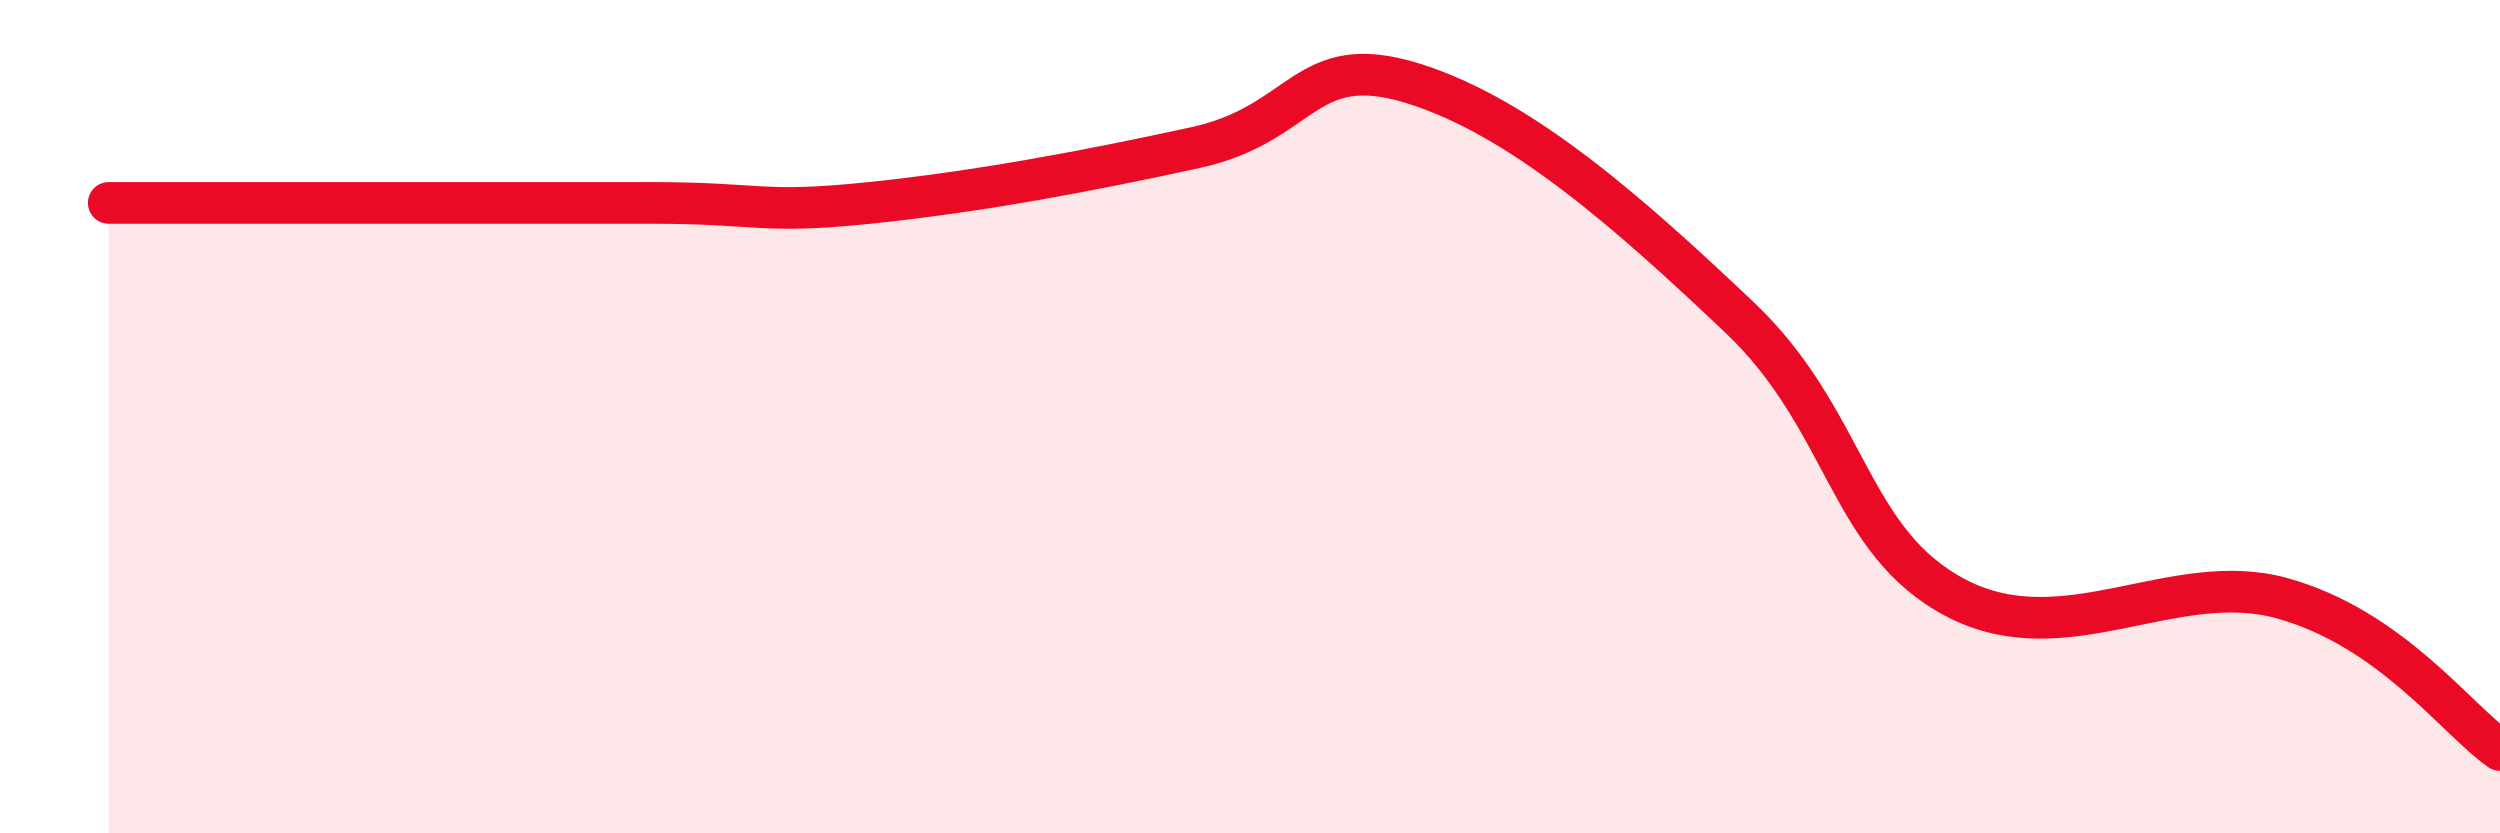
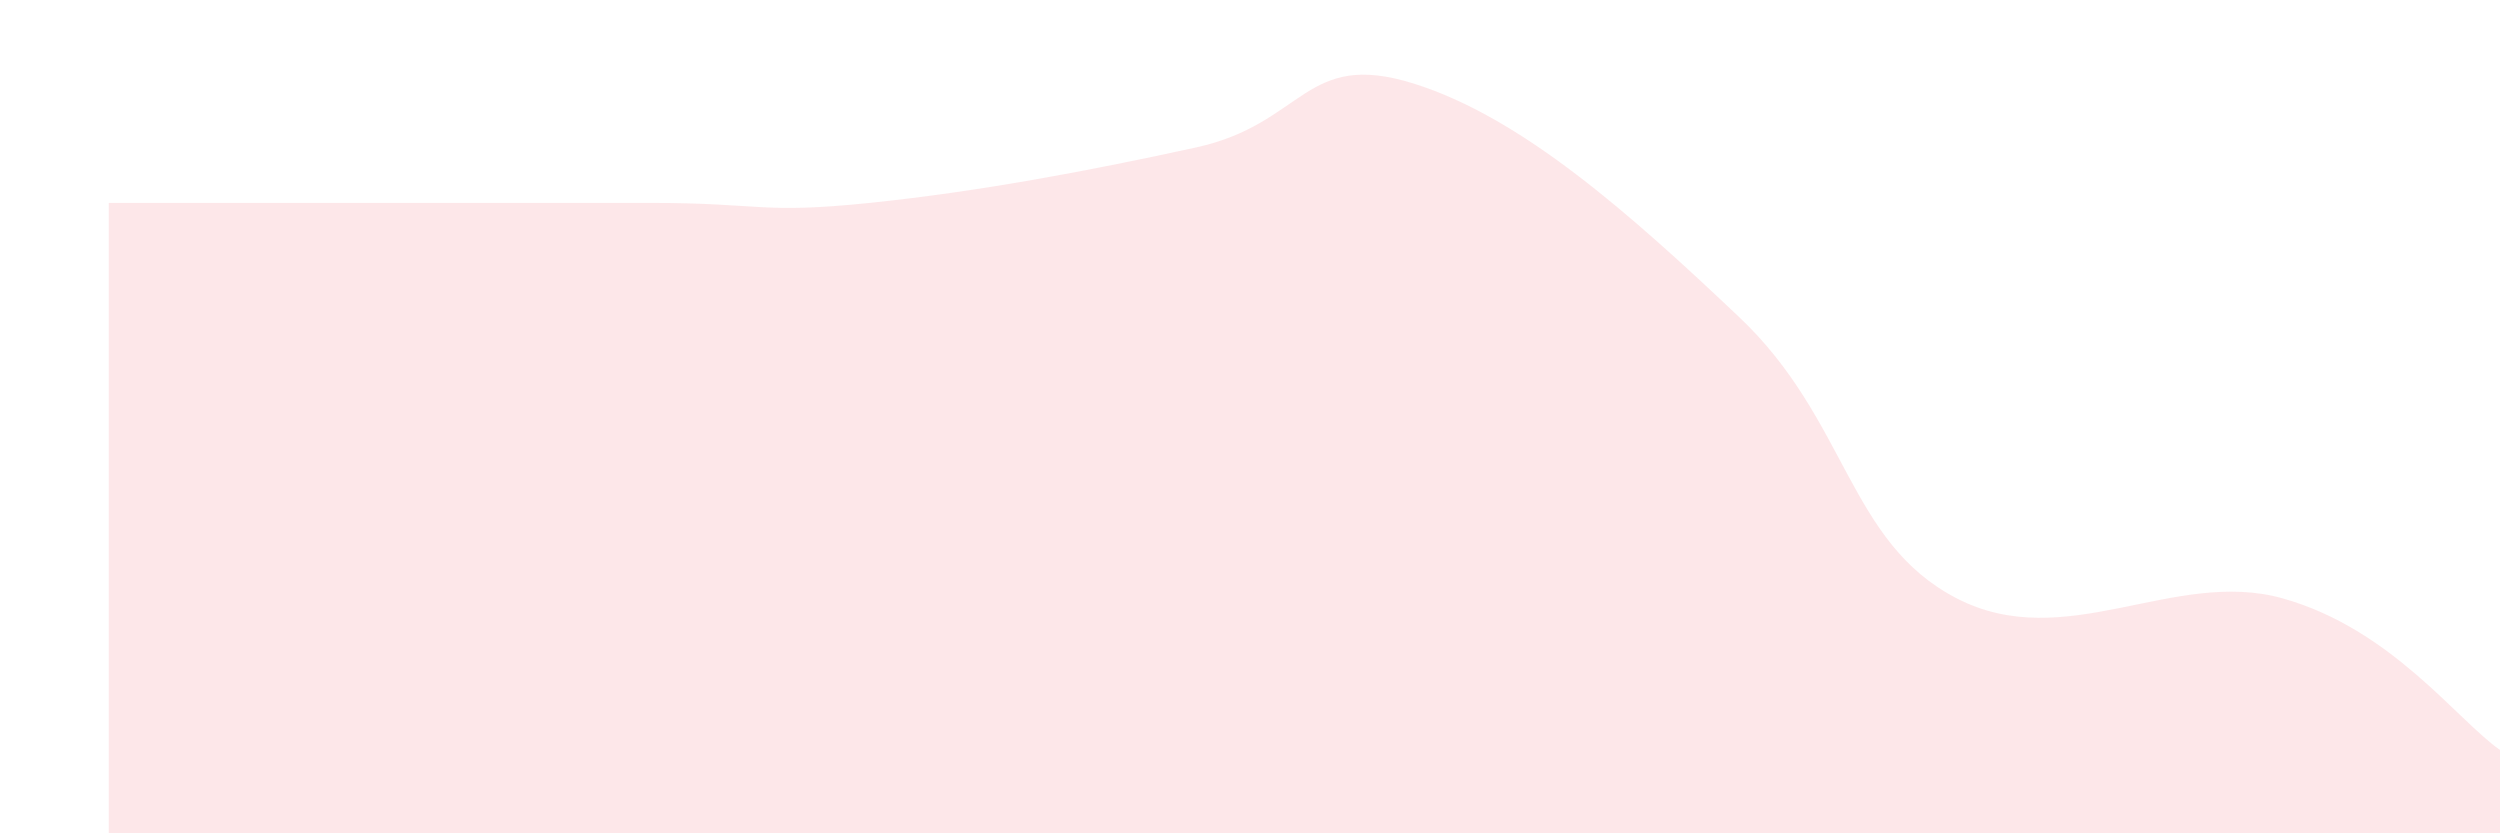
<svg xmlns="http://www.w3.org/2000/svg" width="60" height="20" viewBox="0 0 60 20">
  <path d="M 2.61,4.87 C 3.65,4.87 5.22,4.87 7.83,4.87 C 10.44,4.87 13.04,4.87 15.65,4.87 C 18.26,4.87 18.26,5.14 20.87,4.87 C 23.48,4.6 26.09,4.11 28.7,3.54 C 31.31,2.97 31.3,1.19 33.91,2 C 36.52,2.81 39.13,5.14 41.74,7.61 C 44.35,10.08 44.35,13.01 46.96,14.36 C 49.57,15.71 52.17,13.63 54.78,14.36 C 57.39,15.09 58.96,17.27 60,18L60 20L2.61 20Z" fill="#EB0A25" opacity="0.1" stroke-linecap="round" stroke-linejoin="round" />
-   <path d="M 2.61,4.87 C 3.65,4.87 5.22,4.87 7.83,4.87 C 10.44,4.87 13.04,4.87 15.65,4.87 C 18.26,4.87 18.26,5.14 20.87,4.87 C 23.48,4.6 26.09,4.11 28.7,3.54 C 31.31,2.97 31.3,1.19 33.91,2 C 36.52,2.81 39.13,5.14 41.74,7.61 C 44.35,10.08 44.35,13.01 46.96,14.36 C 49.57,15.71 52.17,13.63 54.78,14.36 C 57.39,15.09 58.96,17.27 60,18" stroke="#EB0A25" stroke-width="1" fill="none" stroke-linecap="round" stroke-linejoin="round" />
</svg>